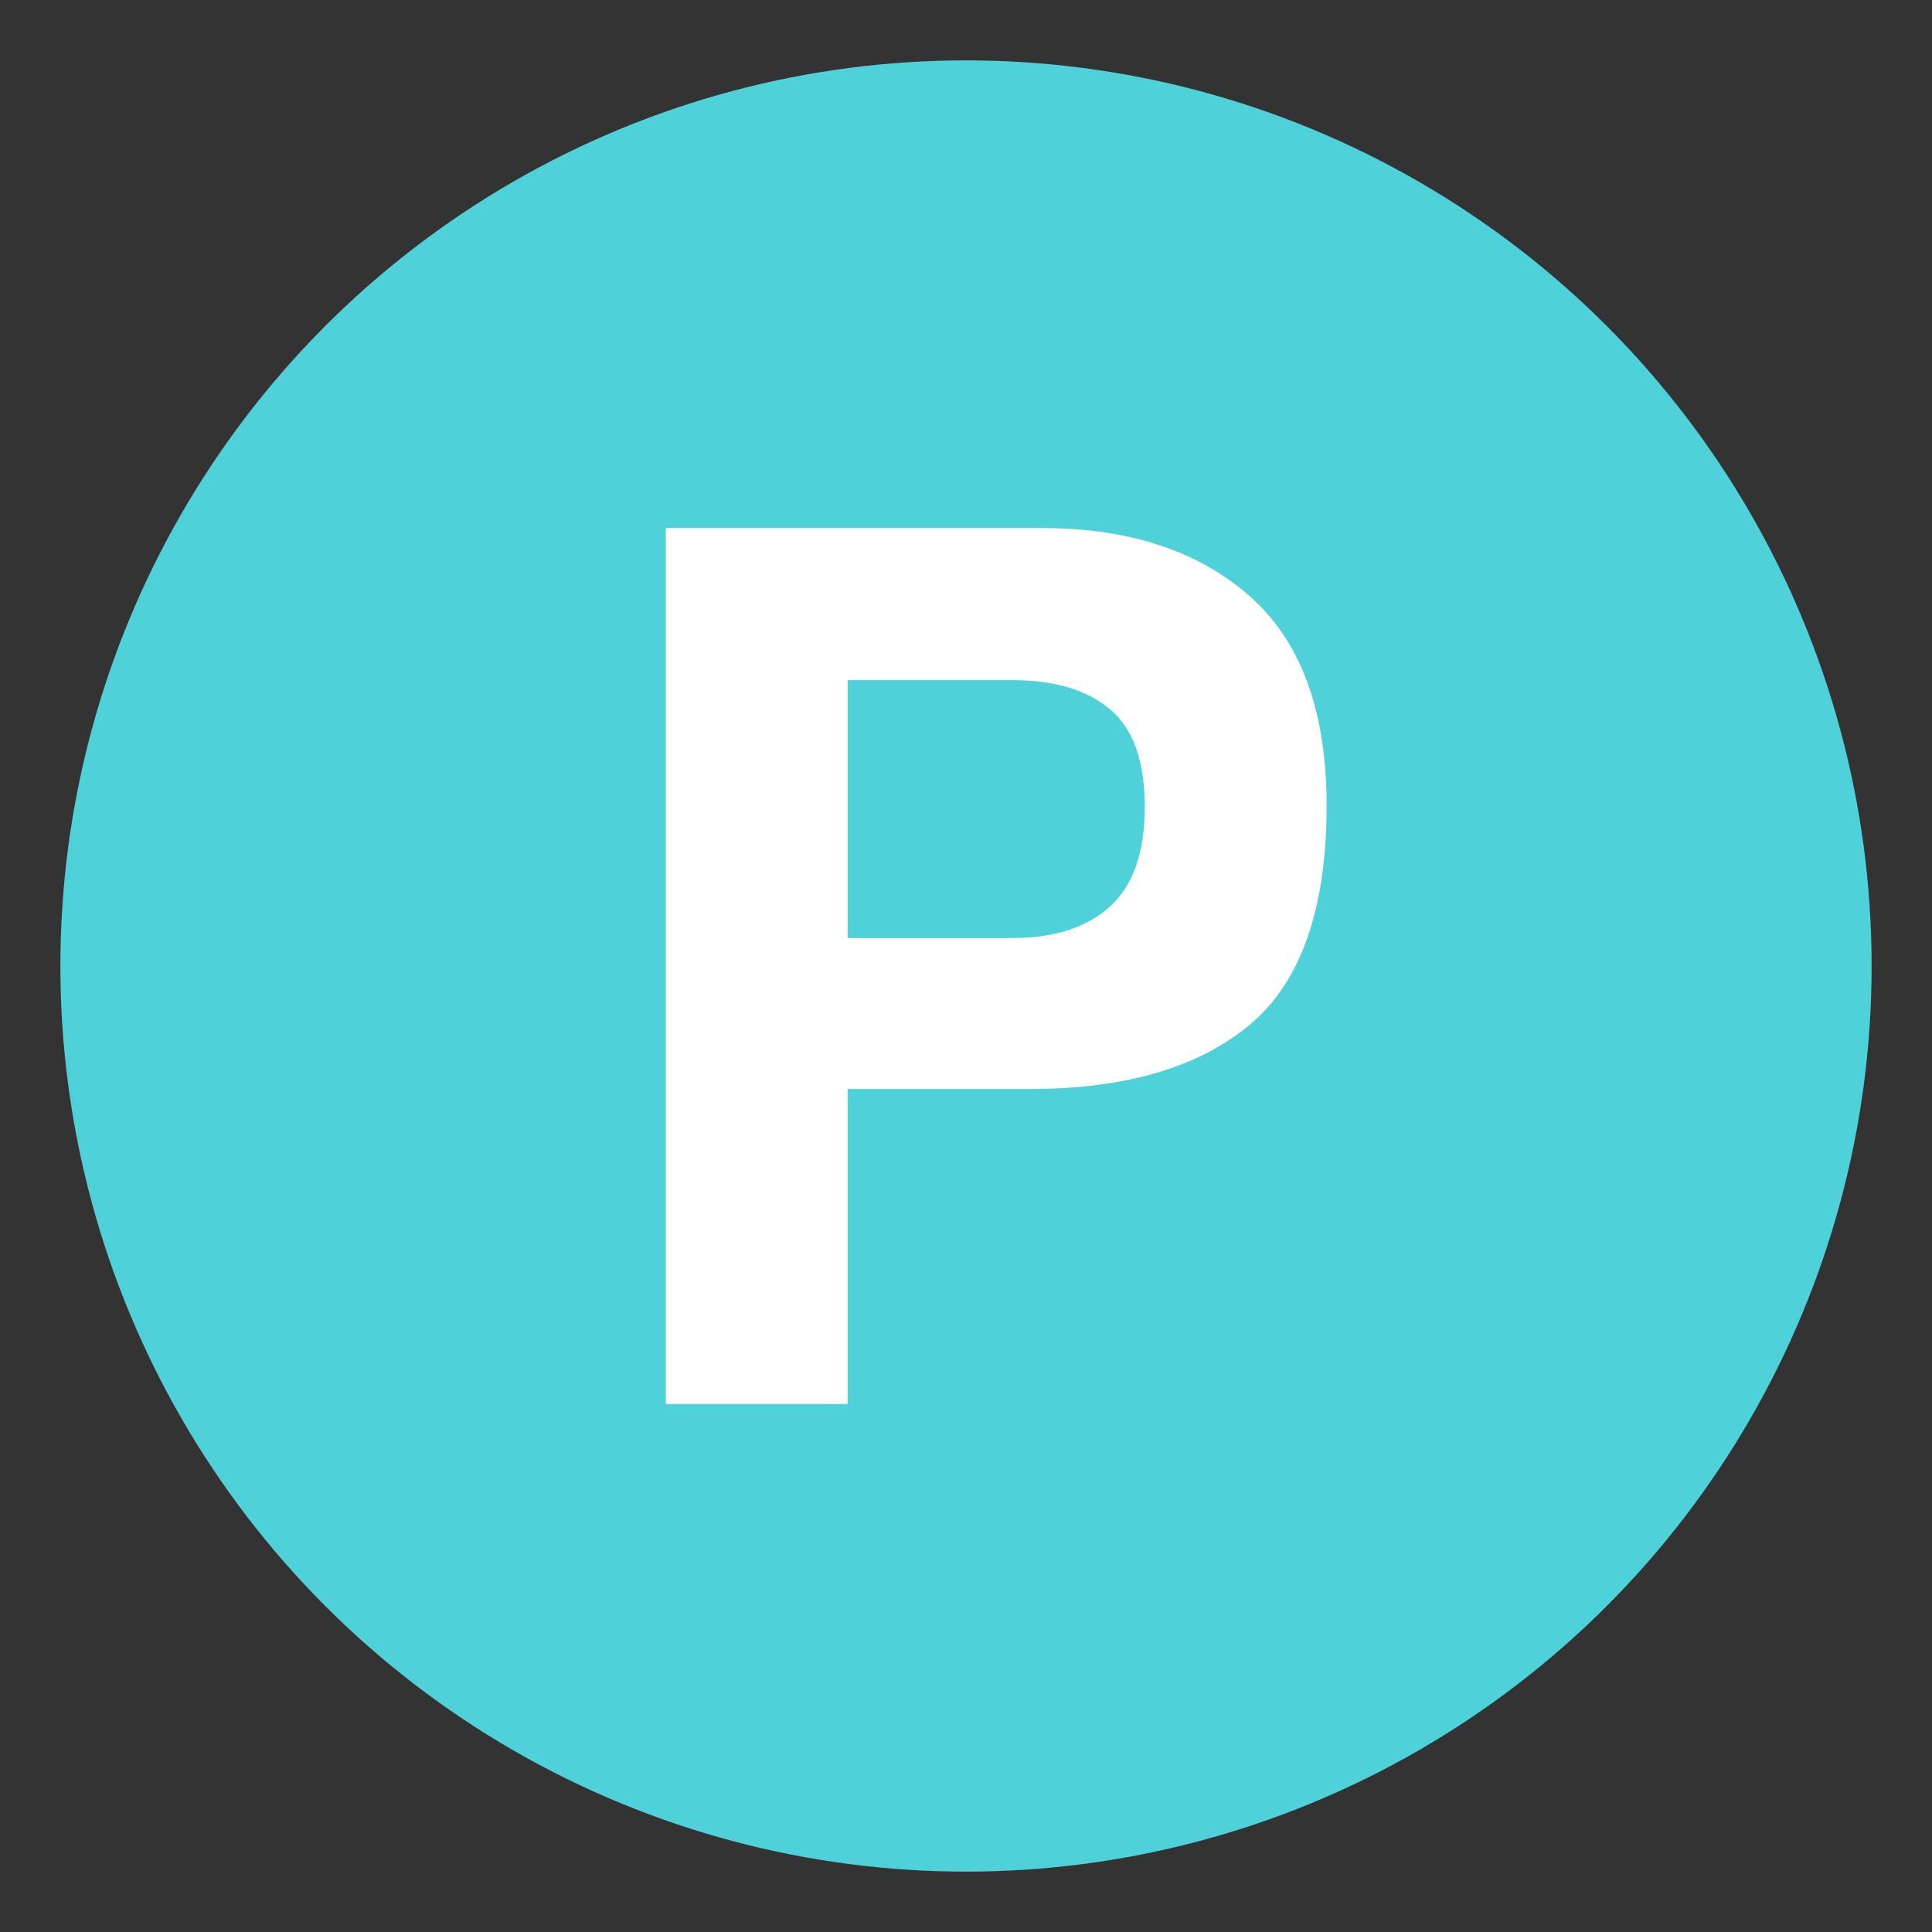
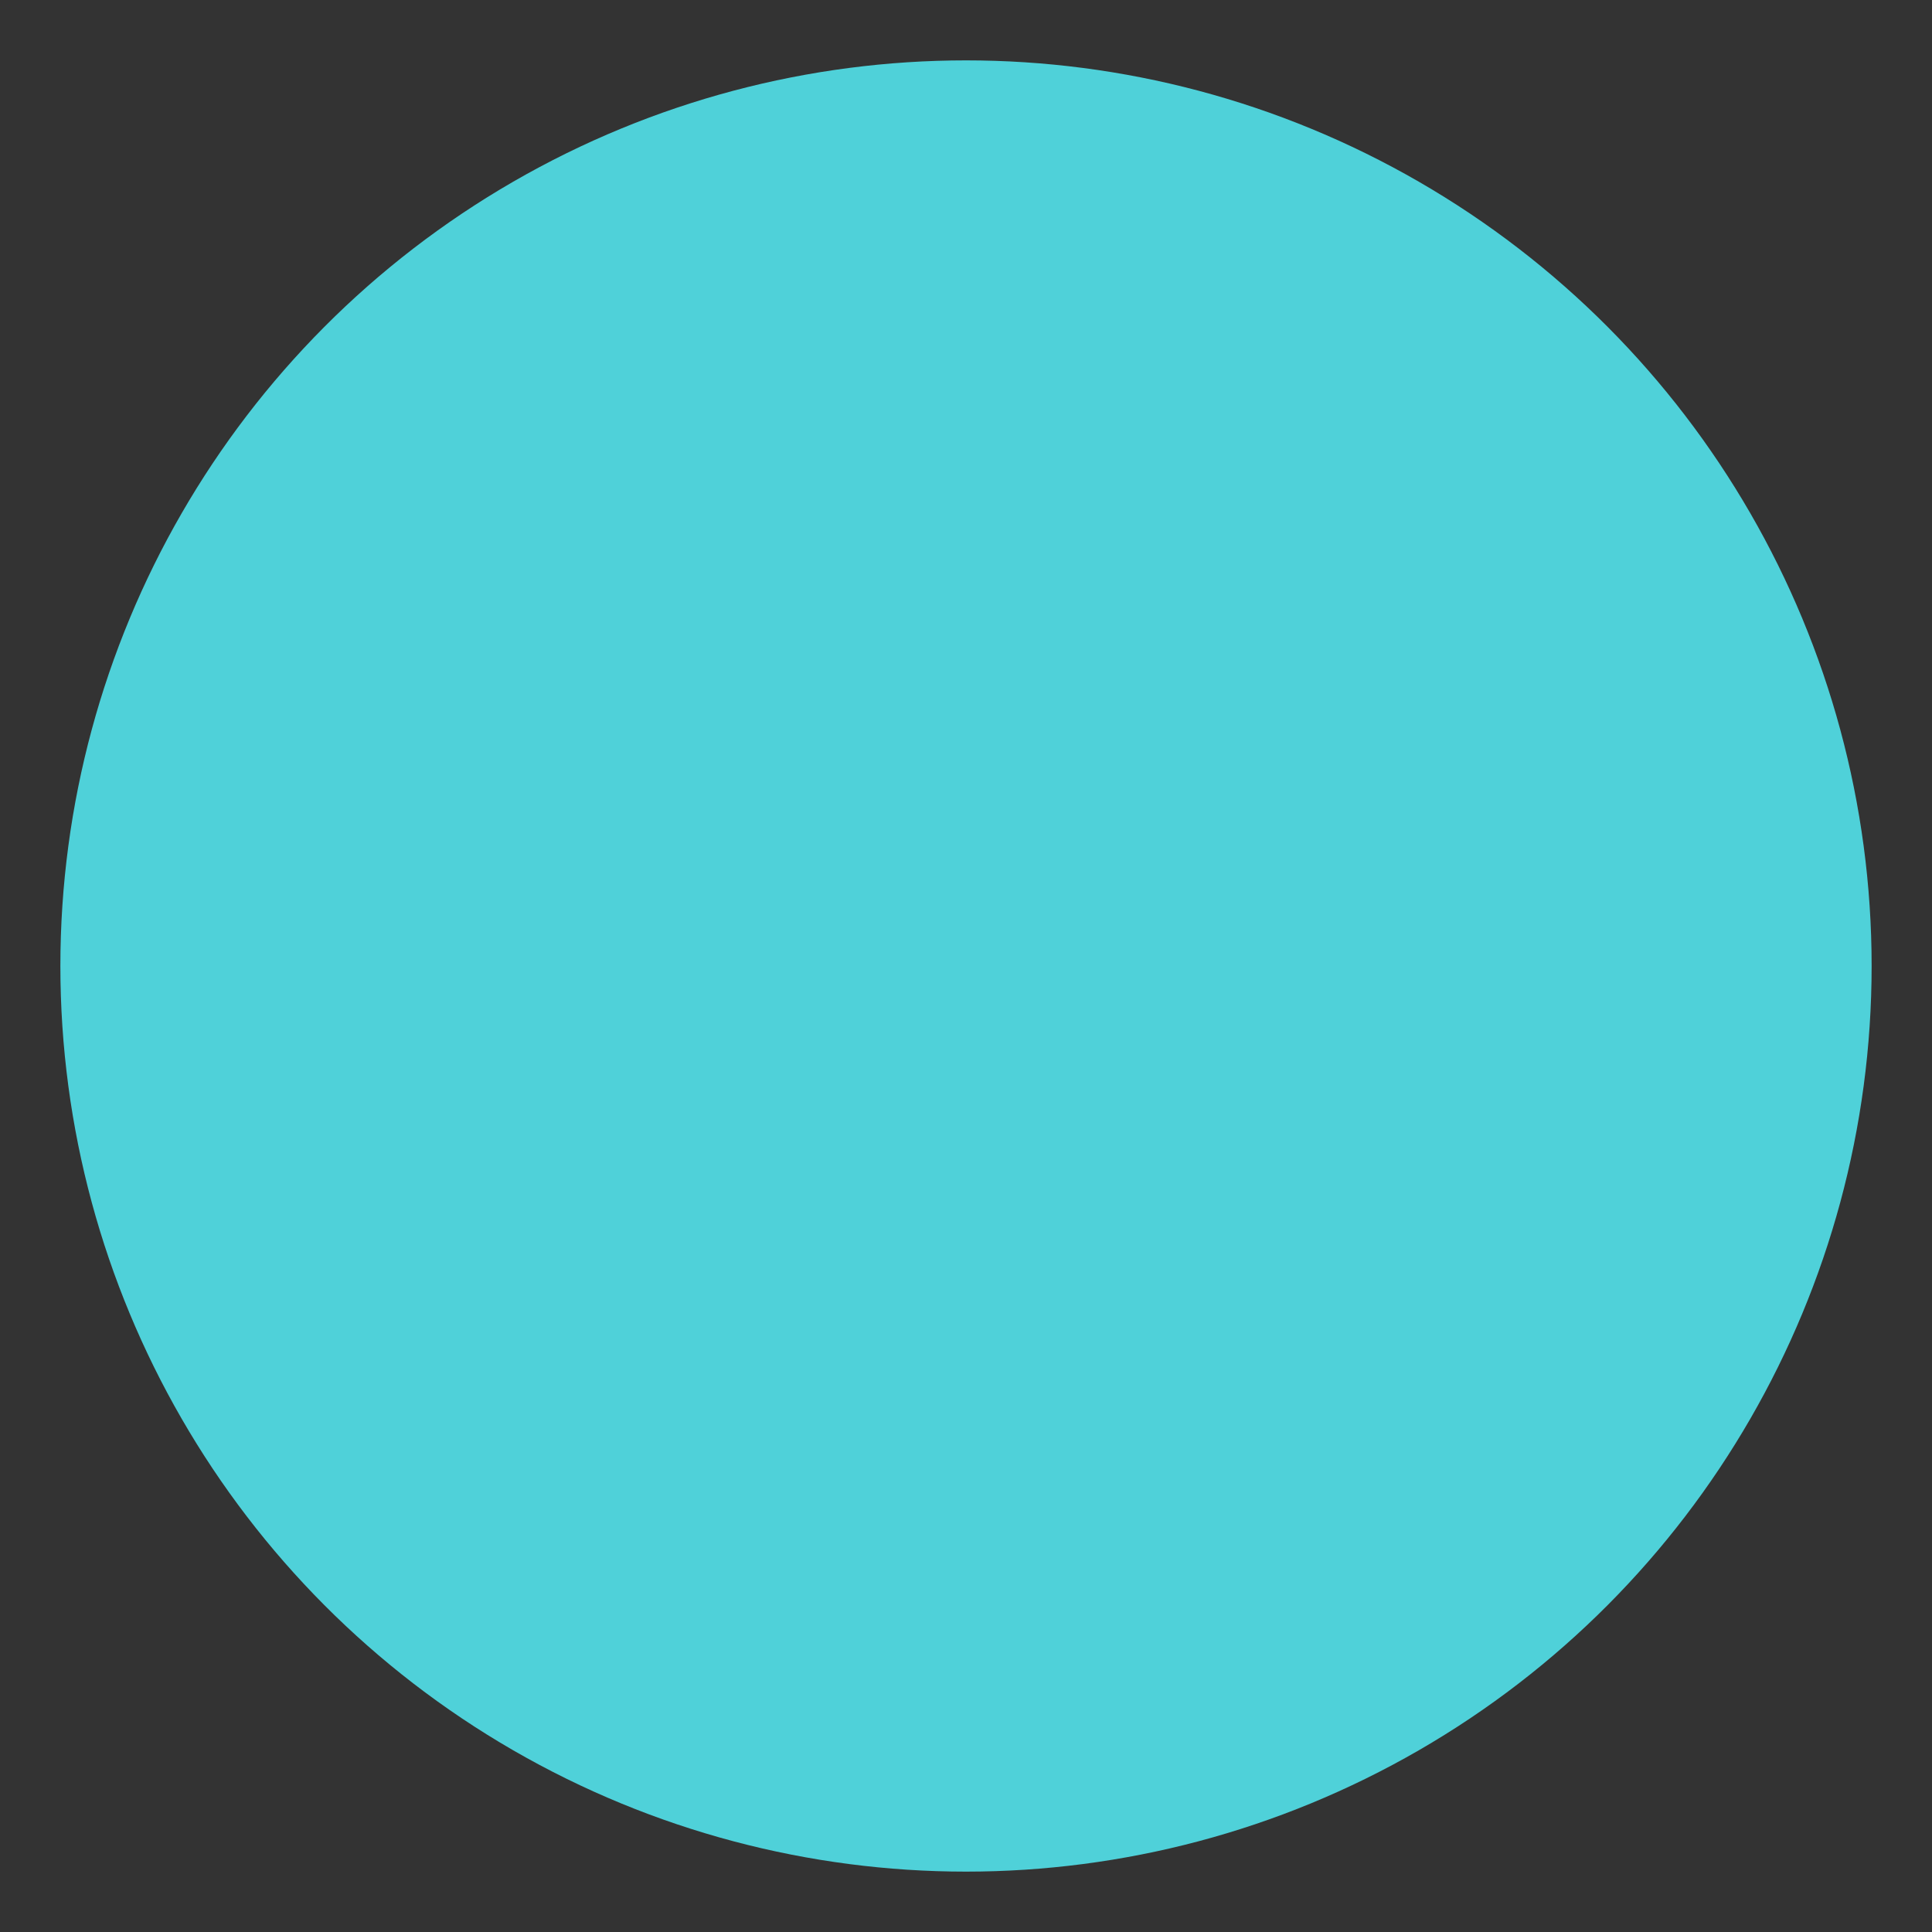
<svg xmlns="http://www.w3.org/2000/svg" width="64" height="64" viewBox="0 0 64 64">
  <rect x="0" y="0" width="64" height="64" fill="#333333" stroke="none" />
  <circle fill="#4FD1D9" cx="32" cy="32" r="30" />
-   <path fill="#FFF" d="M41.397 33.948c-1.699 1.418-4.125 2.126-7.277 2.126h-6.041v10.434h-6.023V17.492h12.458c2.872 0 5.162.748 6.87 2.244 1.707 1.496 2.562 3.813 2.562 6.948-.001 3.425-.85 5.847-2.549 7.264zm-4.626-10.452c-.768-.644-1.844-.965-3.228-.965h-5.464v8.543h5.464c1.384 0 2.46-.348 3.228-1.043s1.151-1.798 1.151-3.307-.384-2.585-1.151-3.228z" />
</svg>